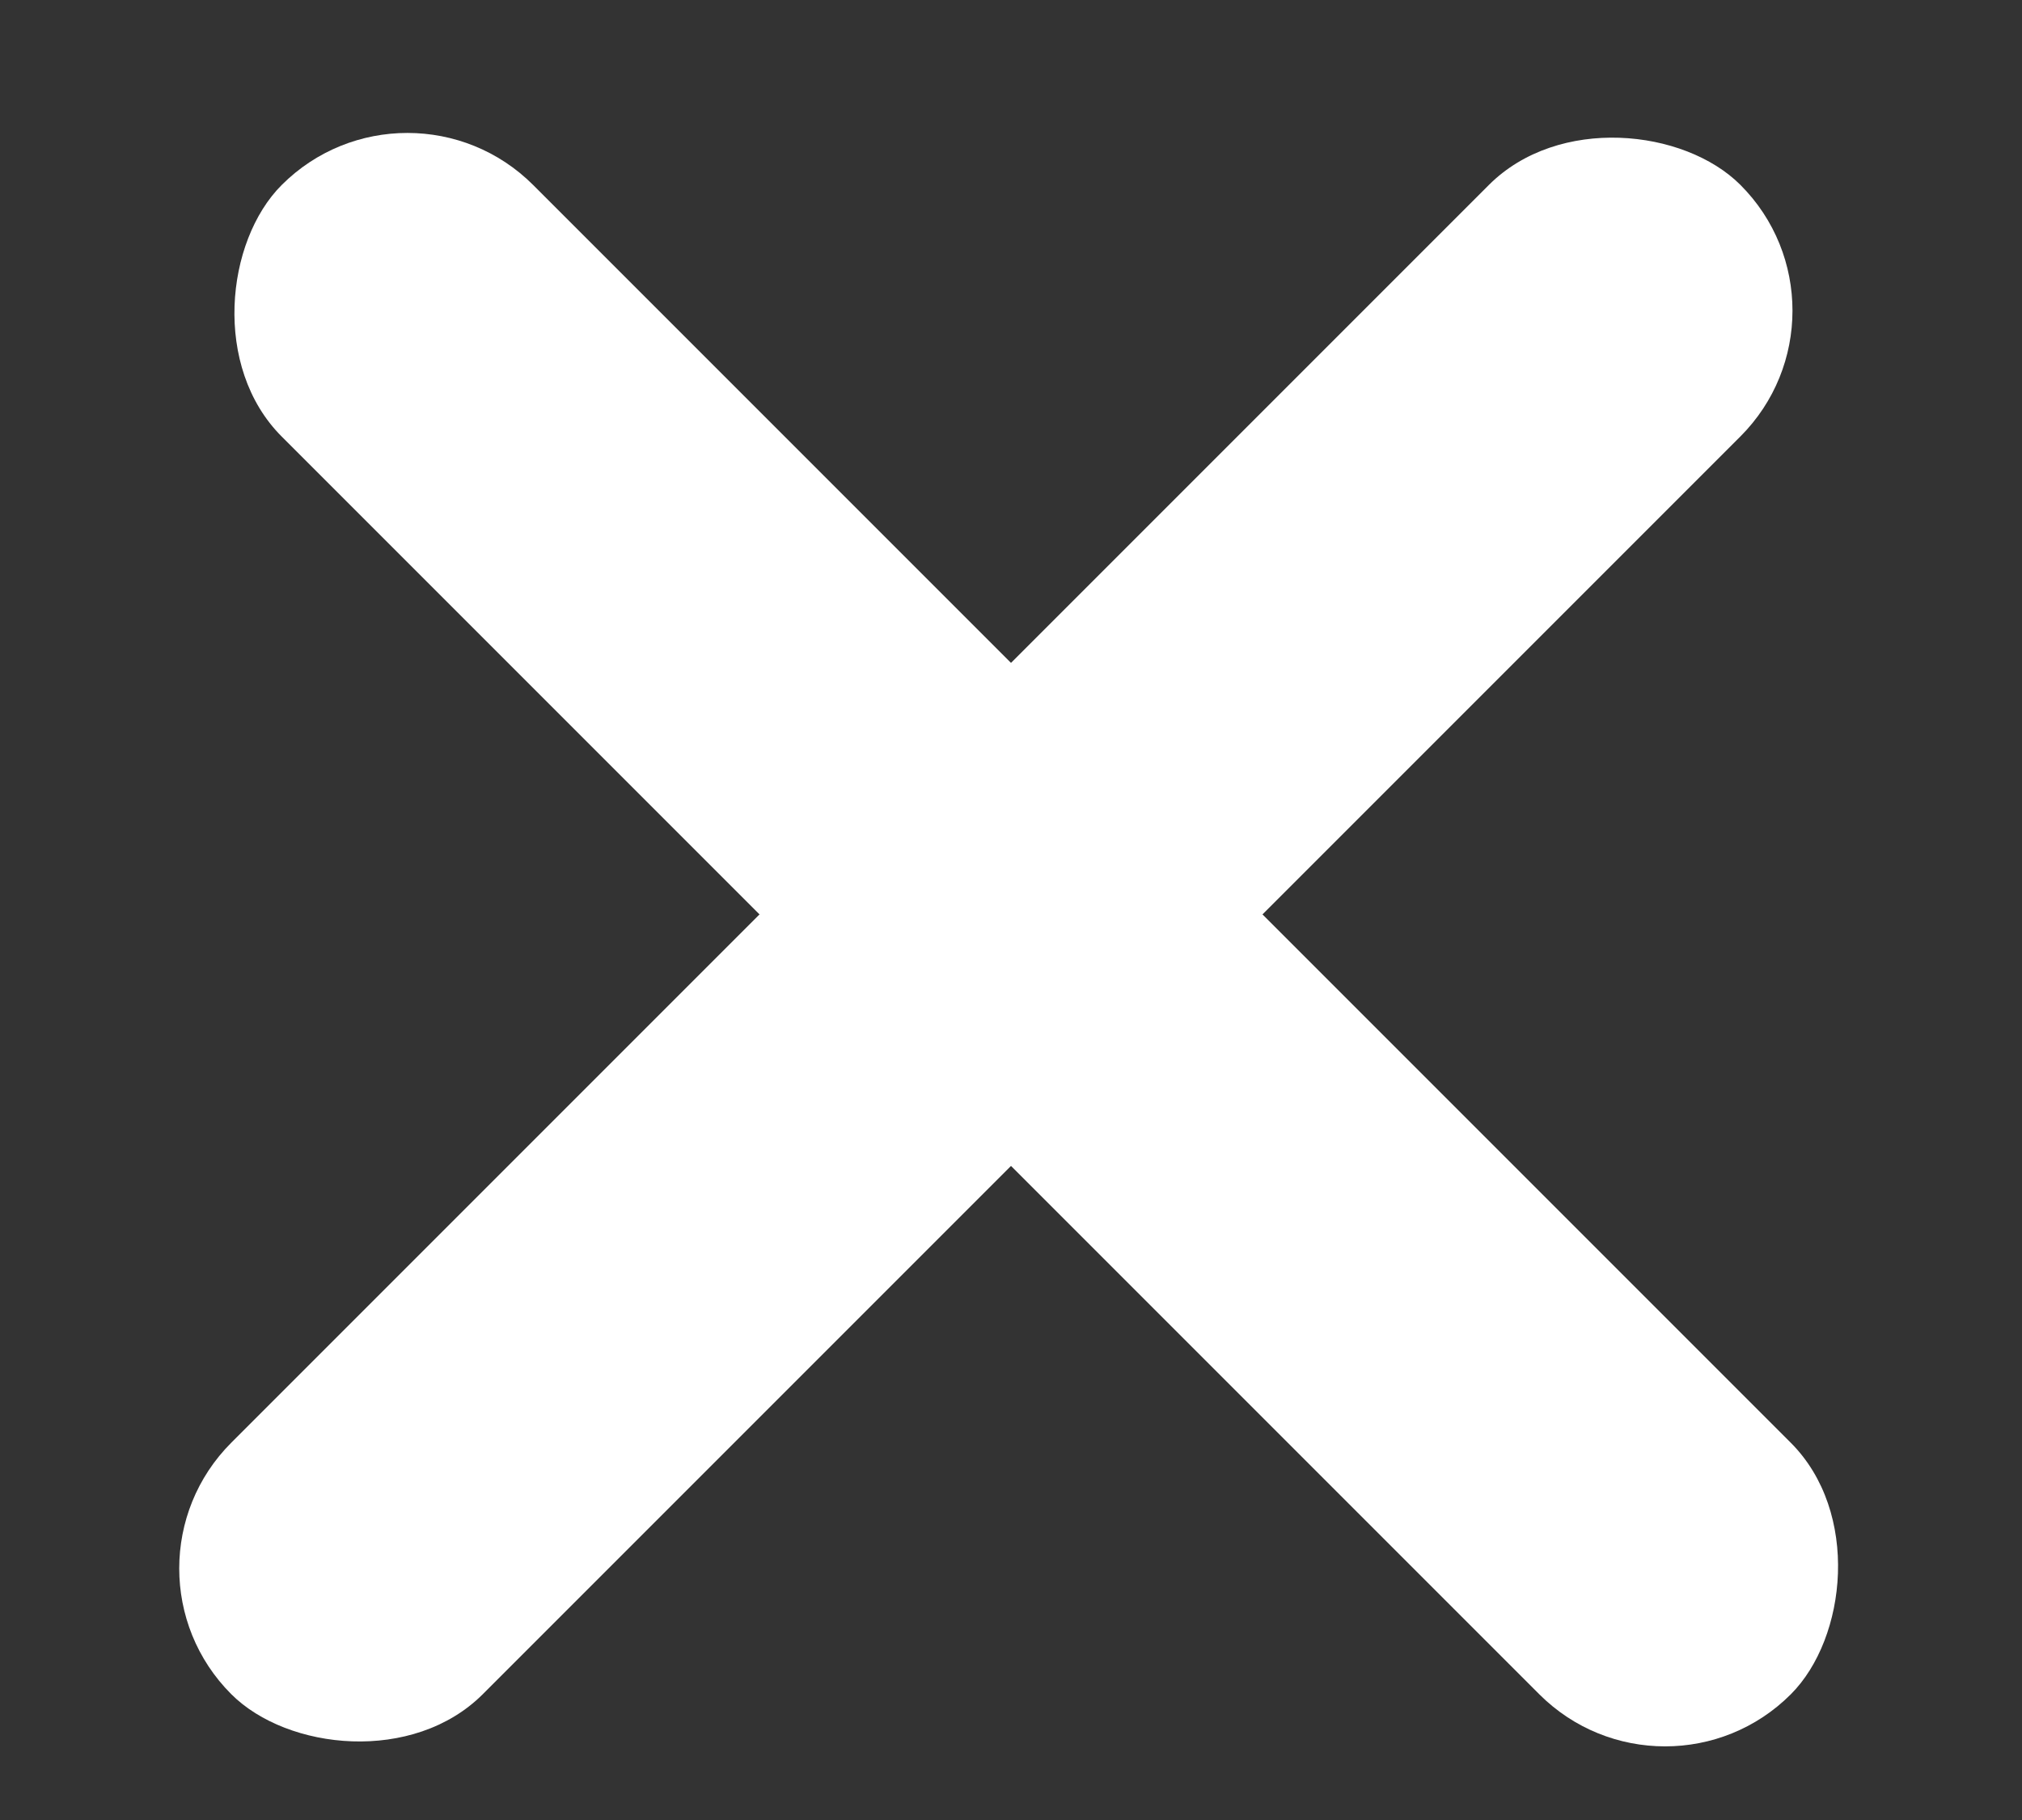
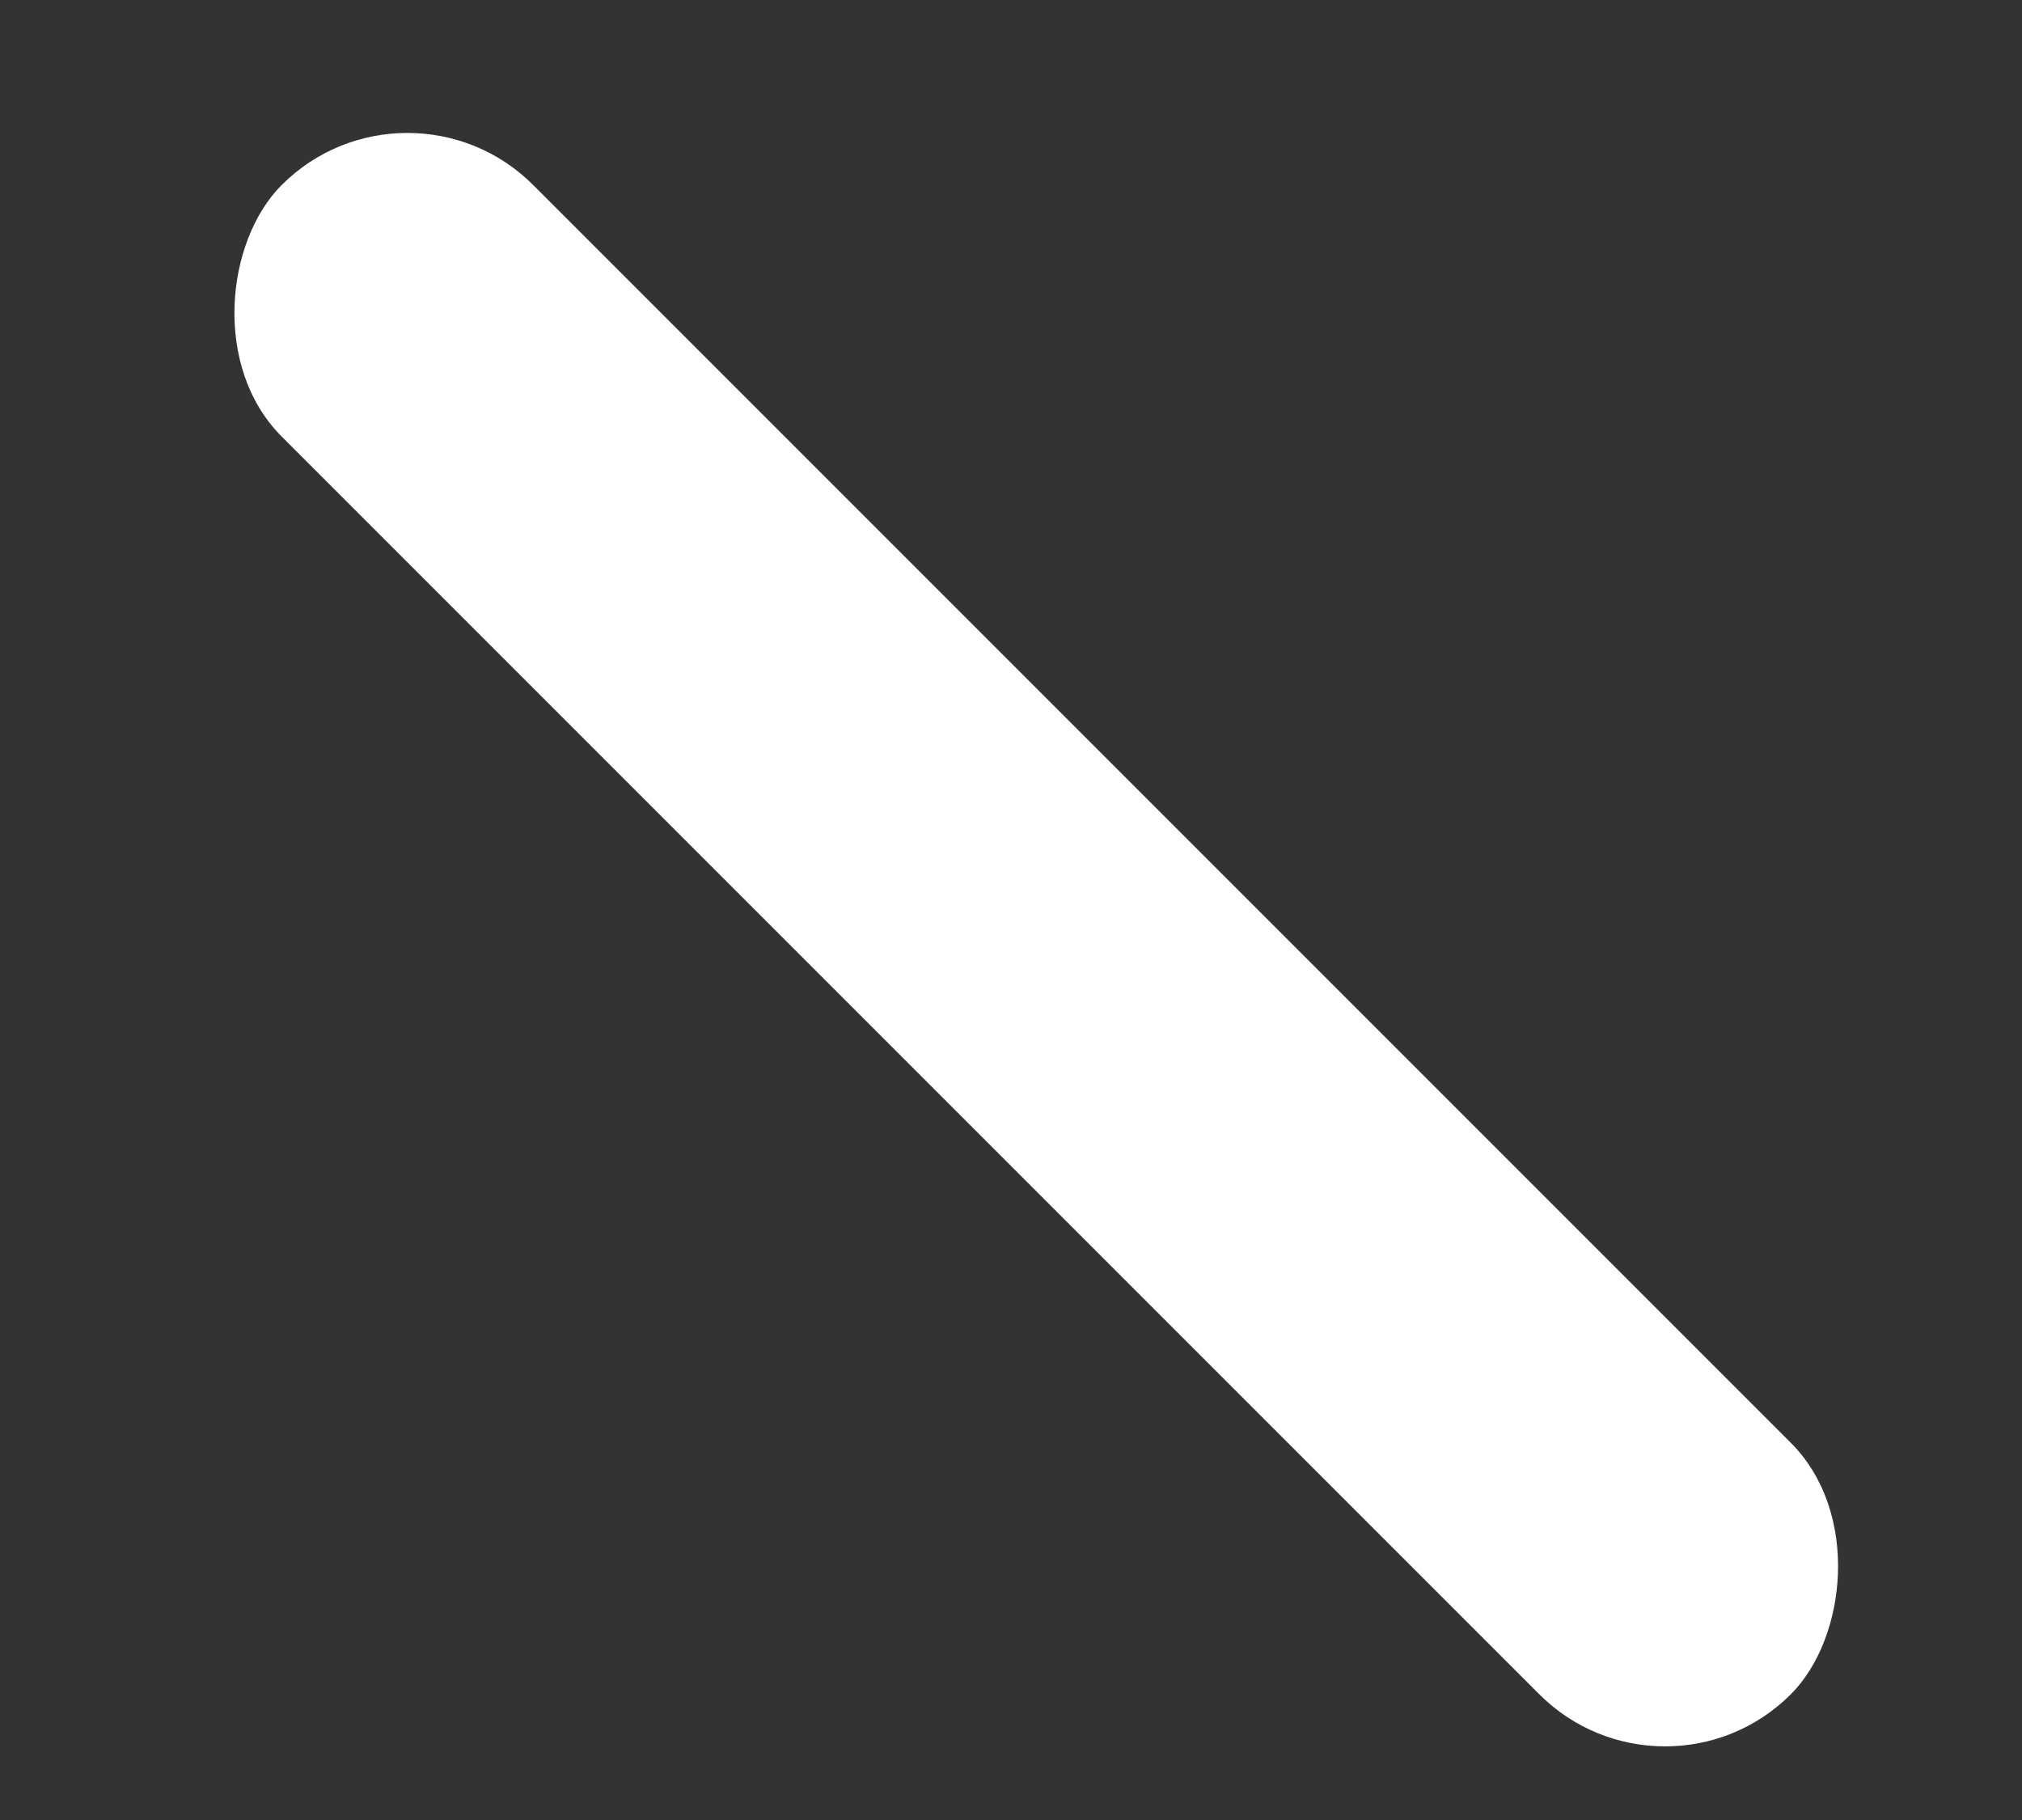
<svg xmlns="http://www.w3.org/2000/svg" width="10" height="9" viewBox="0 0 10 9" fill="none">
  <rect x="0" y="0" width="10" height="9" fill="#333333" stroke="none" />
-   <rect x="0.522" y="7.756" width="10.555" height="1.759" rx="0.88" transform="rotate(-45 0.522 7.756)" fill="white" />
  <rect x="2.015" y="0.293" width="10.555" height="1.759" rx="0.88" transform="rotate(45 2.015 0.293)" fill="white" />
</svg>